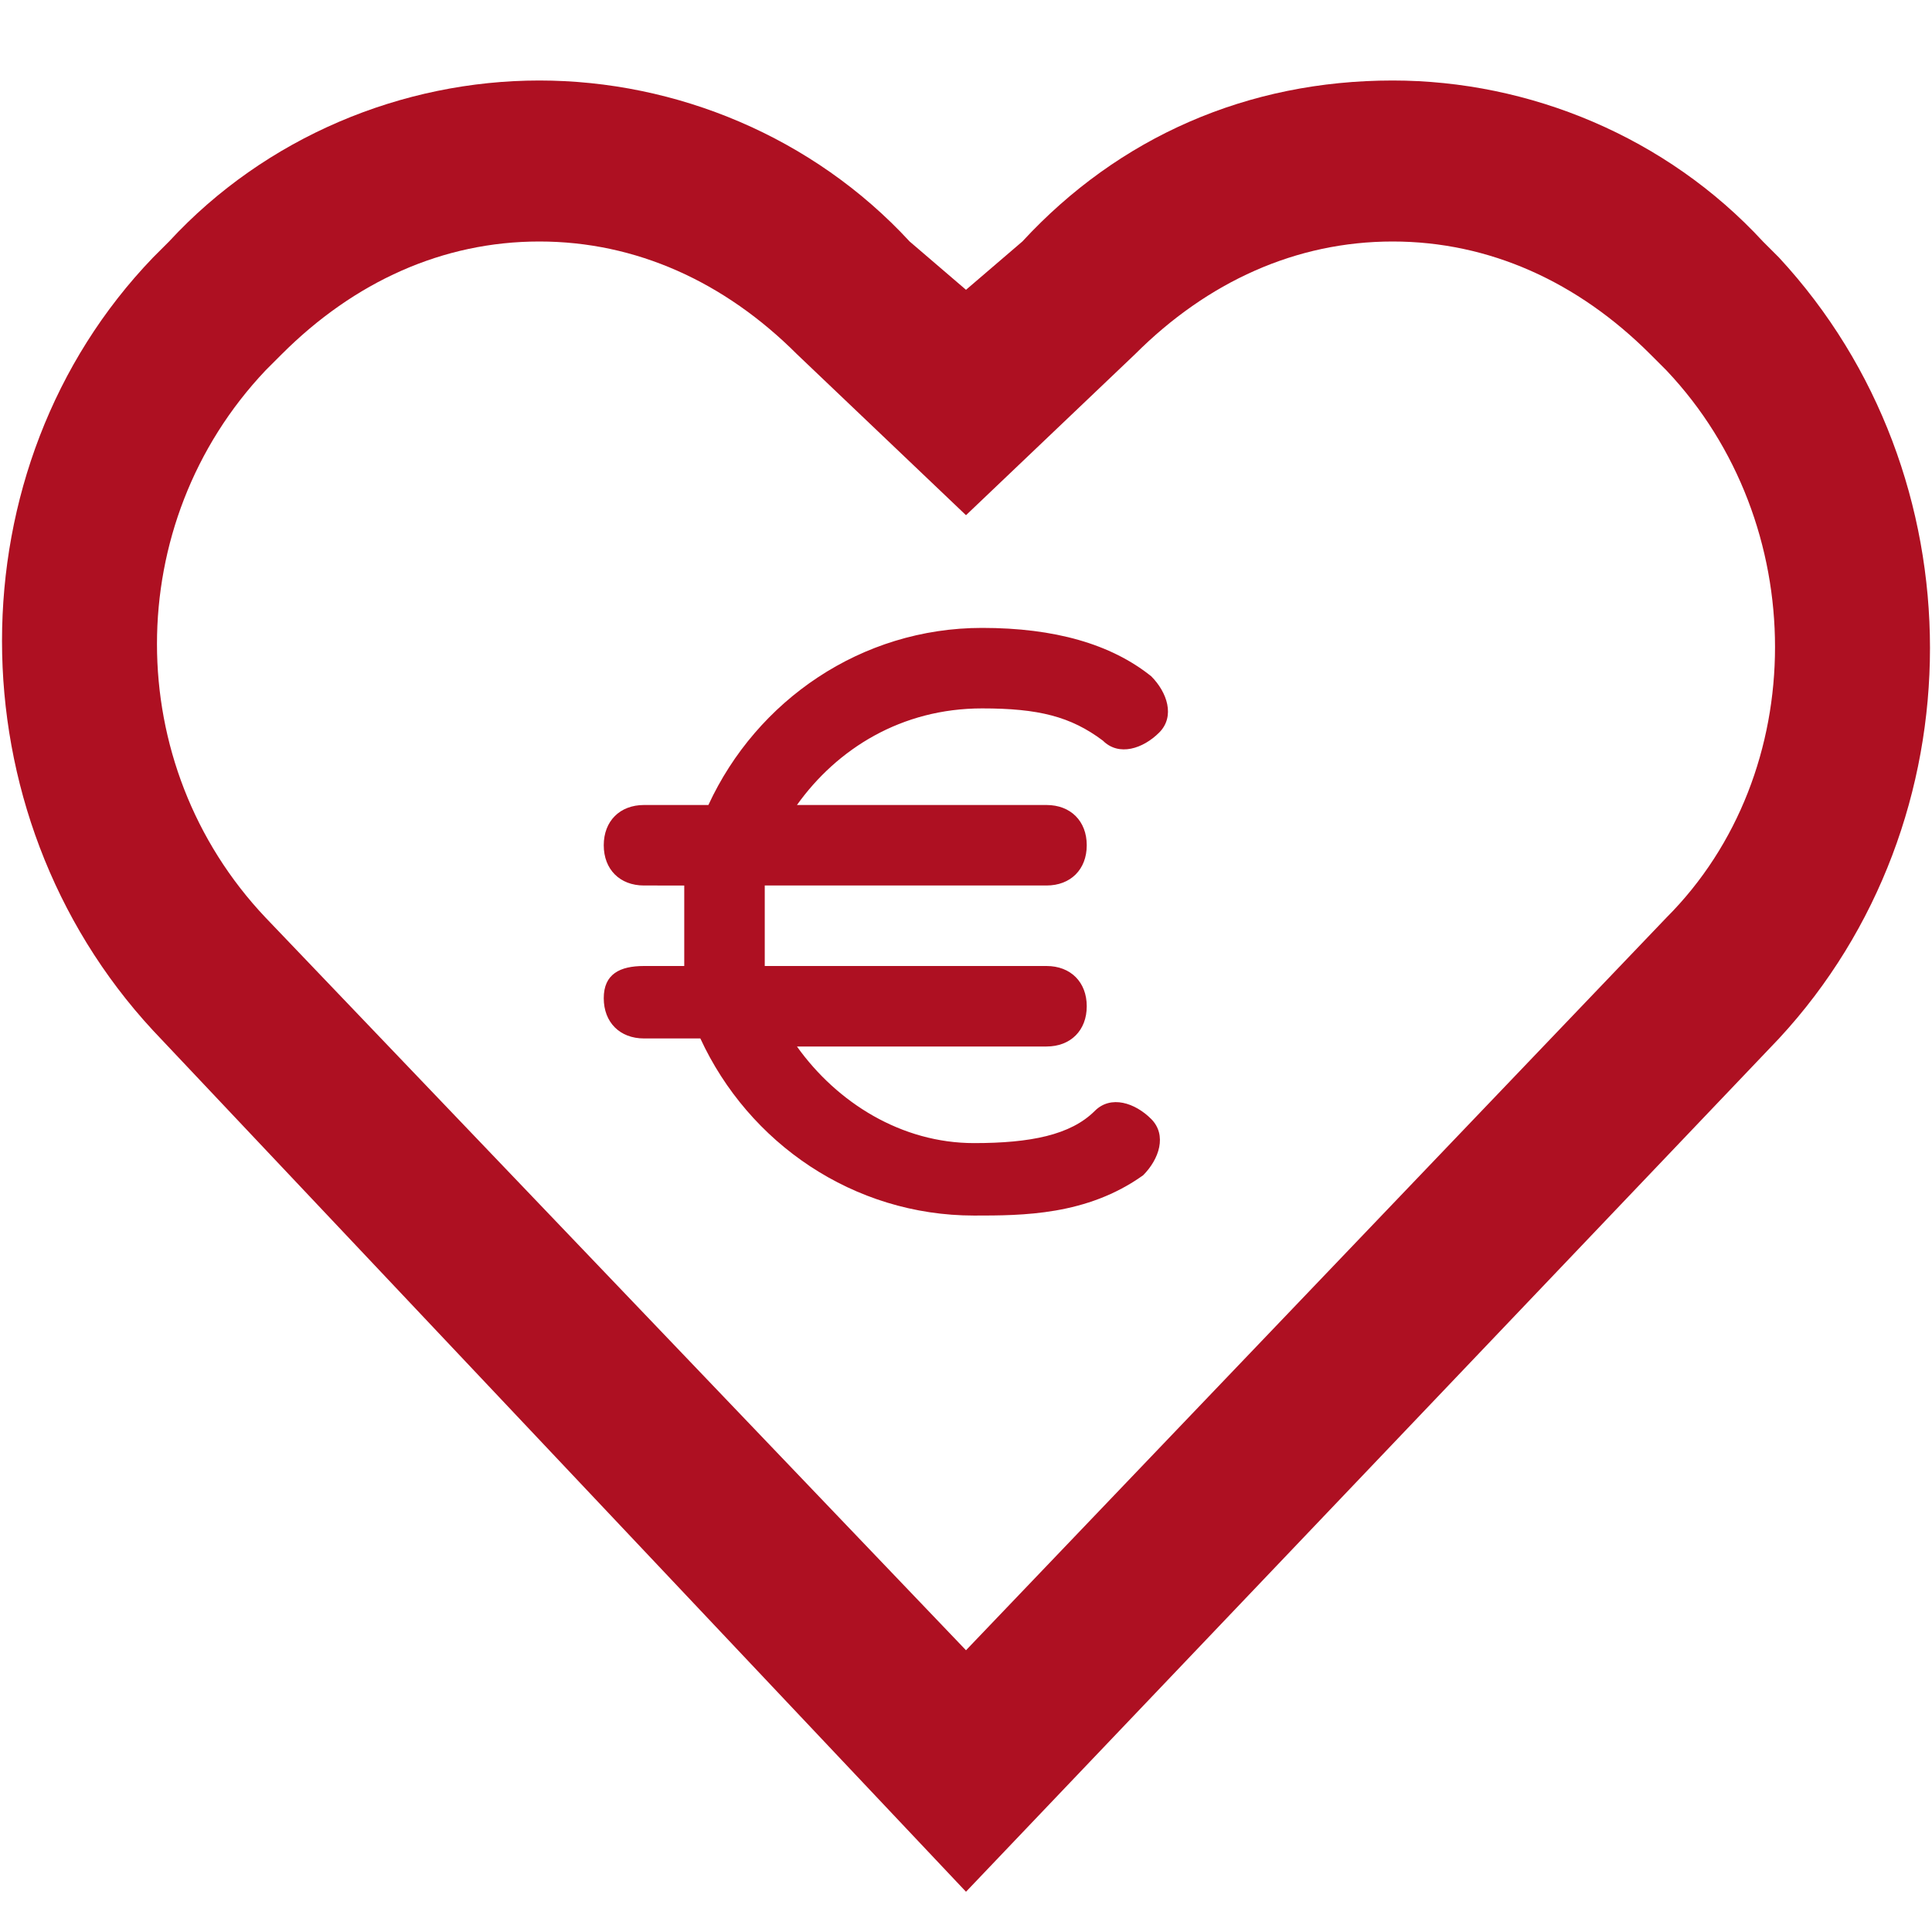
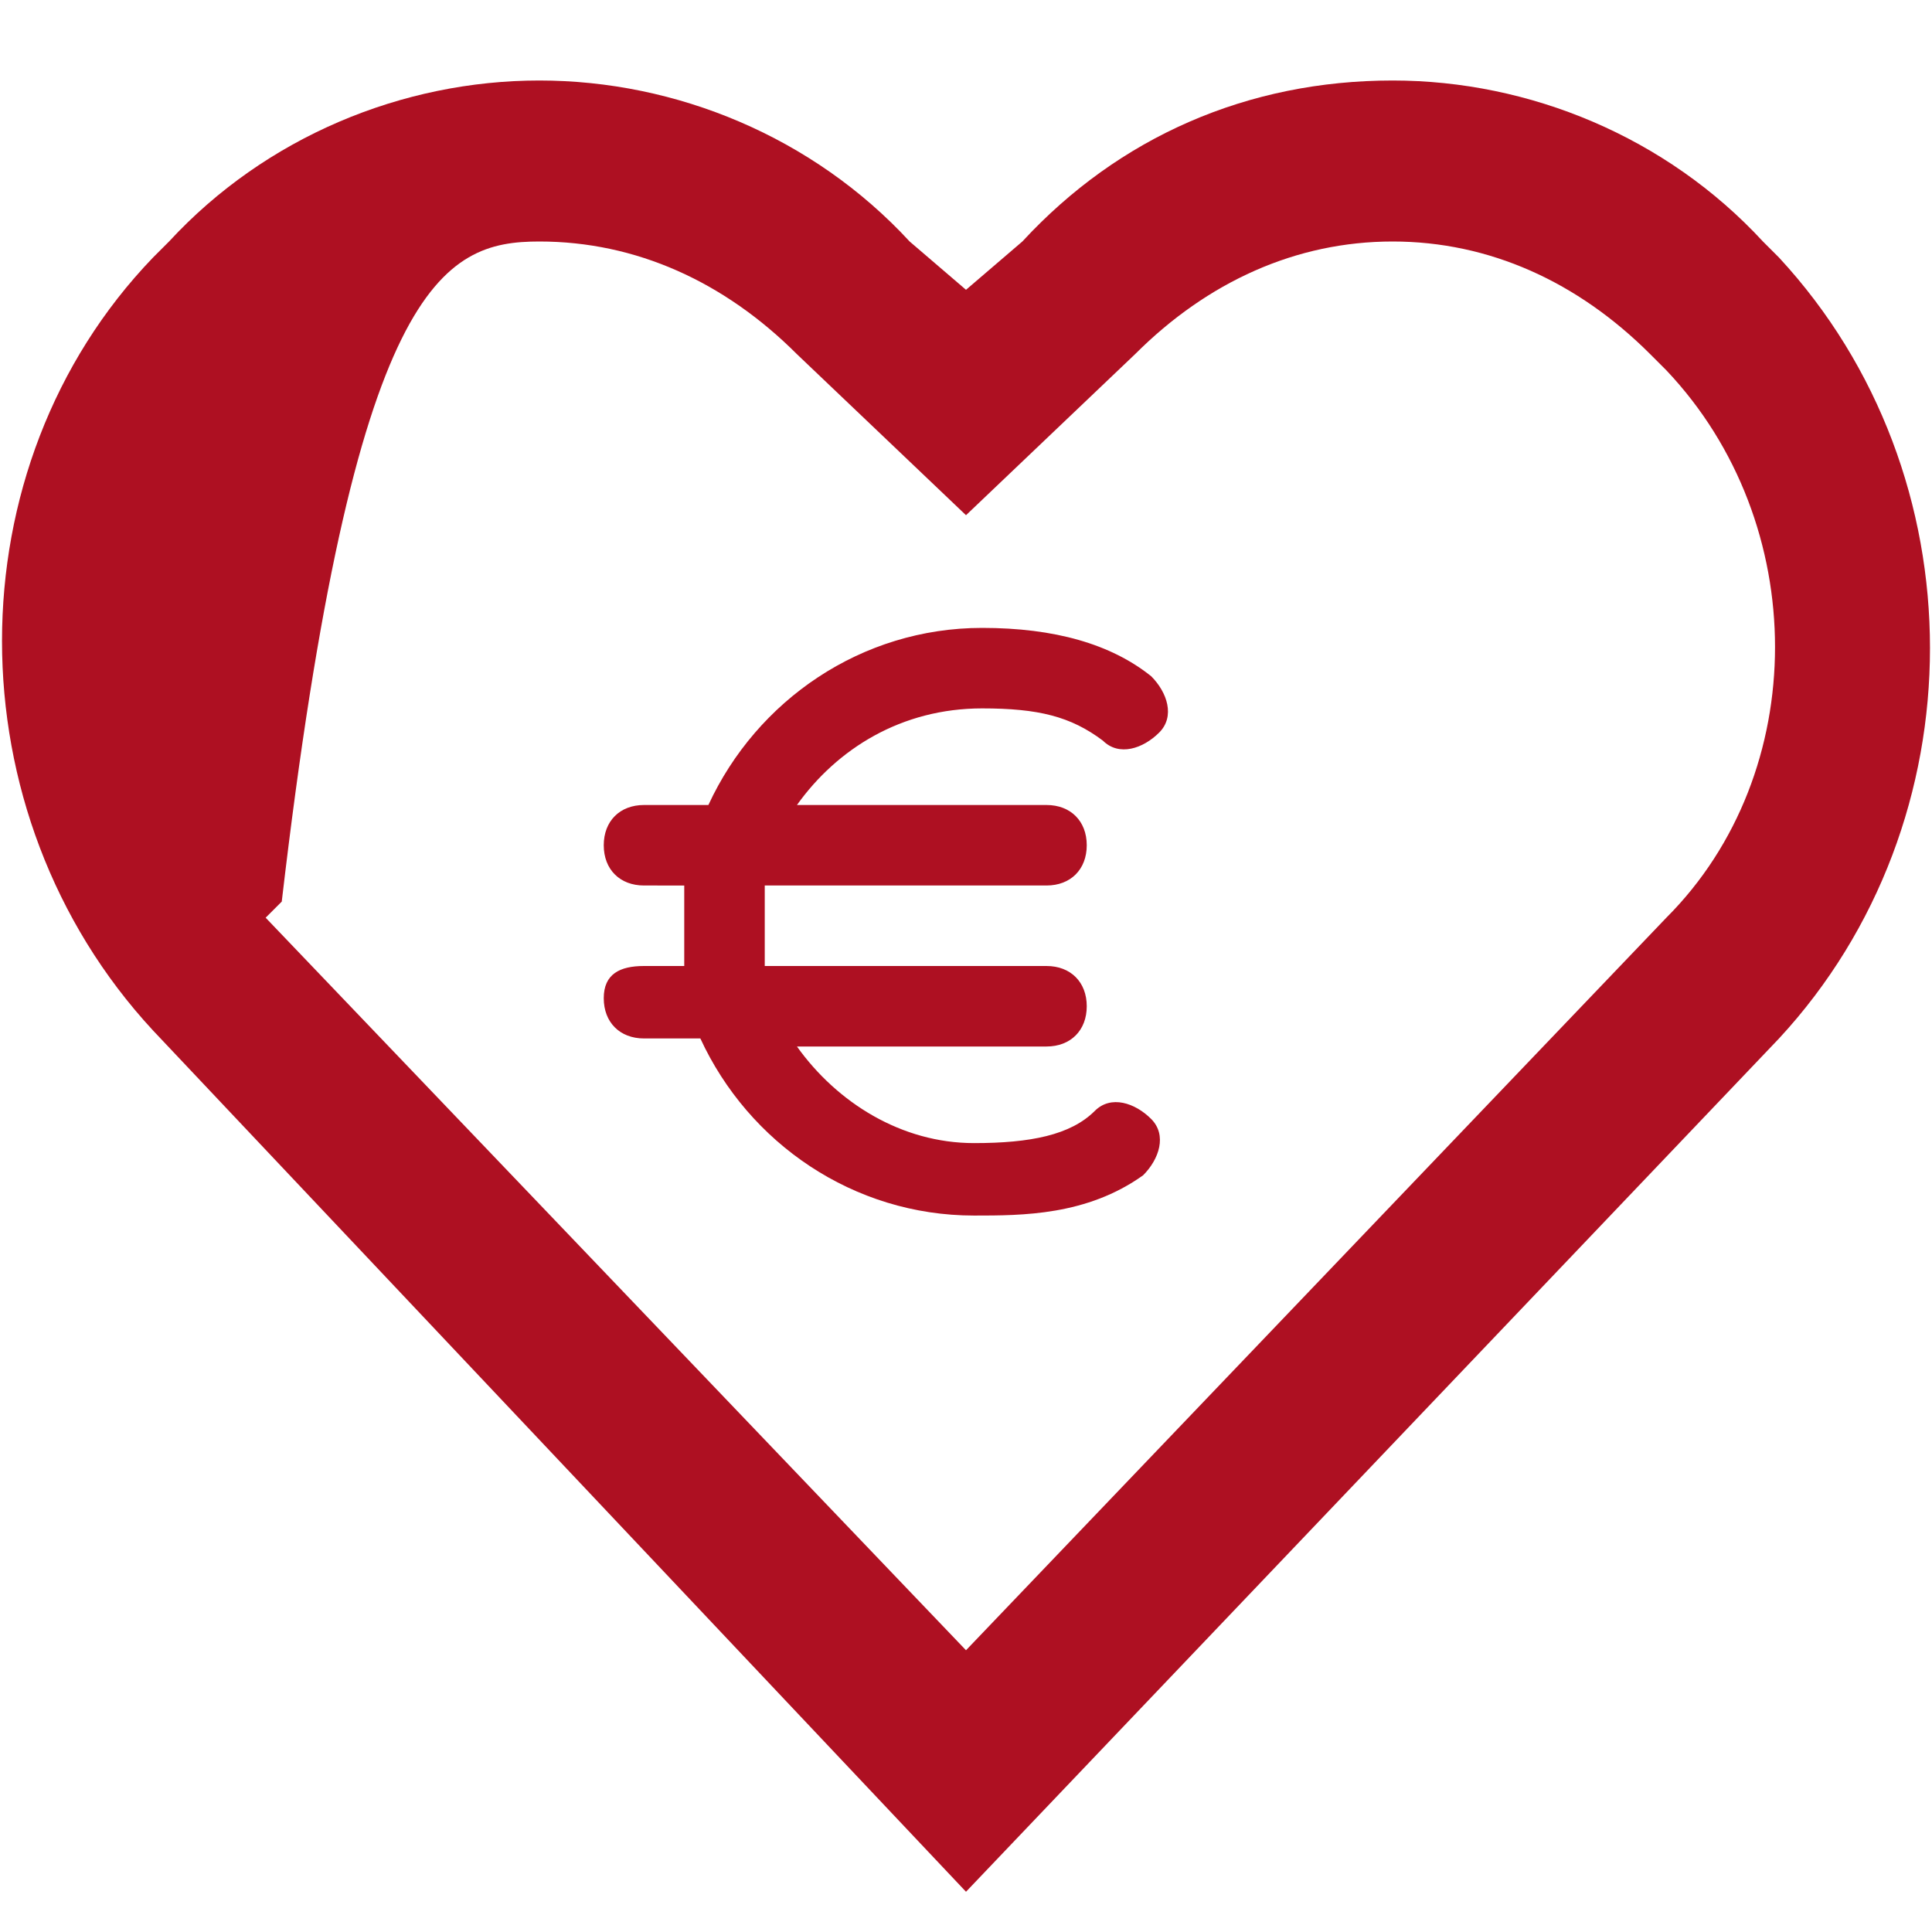
<svg xmlns="http://www.w3.org/2000/svg" viewBox="0 0 24 24" transform-origin="16px 16px" style="opacity: 1; visibility: visible; display: inline;" display="inline" data-level="788" tenwebX_tlevel="7">
-   <path d="M22.1,3.2L21.9,3c-1.2-1.3-2.9-2-4.6-2c-1.8,0-3.4,0.7-4.6,2L12,3.6L11.3,3c-1.2-1.3-2.9-2-4.6-2 S3.3,1.7,2.1,3L1.9,3.2c-2.5,2.6-2.5,6.9,0,9.6L12,23.5l10.1-10.6C24.6,10.2,24.6,5.9,22.1,3.2z M20.7,11.4L12,20.5l-8.7-9.1 c-1.8-1.9-1.8-4.9,0-6.8l0.2-0.2C4.4,3.5,5.5,3,6.7,3S9,3.5,9.9,4.4l2.1,2l2.1-2C15,3.5,16.1,3,17.3,3c1.2,0,2.3,0.5,3.2,1.4 l0.2,0.2C22.5,6.5,22.5,9.6,20.7,11.4z M9.9,10H13c0.3,0,0.5,0.2,0.5,0.5S13.3,11,13,11H9.5c0,0.2,0,0.3,0,0.5s0,0.3,0,0.5H13 c0.3,0,0.5,0.2,0.5,0.5S13.3,13,13,13H9.9c0.5,0.7,1.3,1.2,2.2,1.2c0.7,0,1.2-0.1,1.5-0.4c0.2-0.2,0.5-0.1,0.7,0.1 c0.2,0.2,0.1,0.5-0.1,0.7c-0.7,0.5-1.5,0.5-2.1,0.5c-1.5,0-2.8-0.9-3.4-2.2H8c-0.3,0-0.5-0.2-0.5-0.5S7.7,12,8,12h0.5 c0-0.2,0-0.3,0-0.5s0-0.3,0-0.5H8c-0.3,0-0.5-0.2-0.5-0.5S7.7,10,8,10h0.8c0.6-1.3,1.9-2.2,3.4-2.2c0.9,0,1.6,0.2,2.1,0.6 c0.2,0.2,0.3,0.5,0.1,0.7c-0.2,0.2-0.5,0.3-0.7,0.1c-0.4-0.3-0.8-0.4-1.5-0.4C11.2,8.8,10.4,9.3,9.9,10z" data-level="789" style="opacity:1;stroke-width:1px;stroke-linecap:butt;stroke-linejoin:miter;transform-origin:0px 0px;display:inline;" fill="rgb(174, 16, 34)" />
+   <path d="M22.1,3.2L21.9,3c-1.2-1.3-2.9-2-4.6-2c-1.8,0-3.4,0.7-4.6,2L12,3.6L11.3,3c-1.2-1.3-2.9-2-4.6-2 S3.3,1.7,2.1,3L1.9,3.2c-2.5,2.6-2.5,6.9,0,9.6L12,23.5l10.1-10.6C24.6,10.2,24.6,5.9,22.1,3.2z M20.7,11.4L12,20.5l-8.7-9.1 l0.2-0.2C4.4,3.5,5.5,3,6.7,3S9,3.5,9.9,4.4l2.1,2l2.1-2C15,3.5,16.1,3,17.3,3c1.2,0,2.3,0.5,3.2,1.4 l0.2,0.2C22.5,6.5,22.5,9.6,20.7,11.4z M9.9,10H13c0.3,0,0.5,0.2,0.5,0.5S13.3,11,13,11H9.5c0,0.2,0,0.3,0,0.5s0,0.3,0,0.5H13 c0.3,0,0.5,0.2,0.5,0.5S13.3,13,13,13H9.9c0.5,0.7,1.3,1.2,2.2,1.2c0.7,0,1.2-0.1,1.5-0.4c0.2-0.2,0.5-0.1,0.7,0.1 c0.2,0.2,0.1,0.5-0.1,0.7c-0.7,0.5-1.5,0.5-2.1,0.5c-1.5,0-2.8-0.9-3.4-2.2H8c-0.3,0-0.5-0.2-0.5-0.5S7.7,12,8,12h0.5 c0-0.2,0-0.3,0-0.5s0-0.3,0-0.5H8c-0.3,0-0.5-0.2-0.5-0.5S7.7,10,8,10h0.8c0.6-1.3,1.9-2.2,3.4-2.2c0.9,0,1.6,0.2,2.1,0.6 c0.2,0.2,0.3,0.5,0.1,0.7c-0.2,0.2-0.5,0.3-0.7,0.1c-0.4-0.3-0.8-0.4-1.5-0.4C11.2,8.8,10.4,9.3,9.9,10z" data-level="789" style="opacity:1;stroke-width:1px;stroke-linecap:butt;stroke-linejoin:miter;transform-origin:0px 0px;display:inline;" fill="rgb(174, 16, 34)" />
</svg>